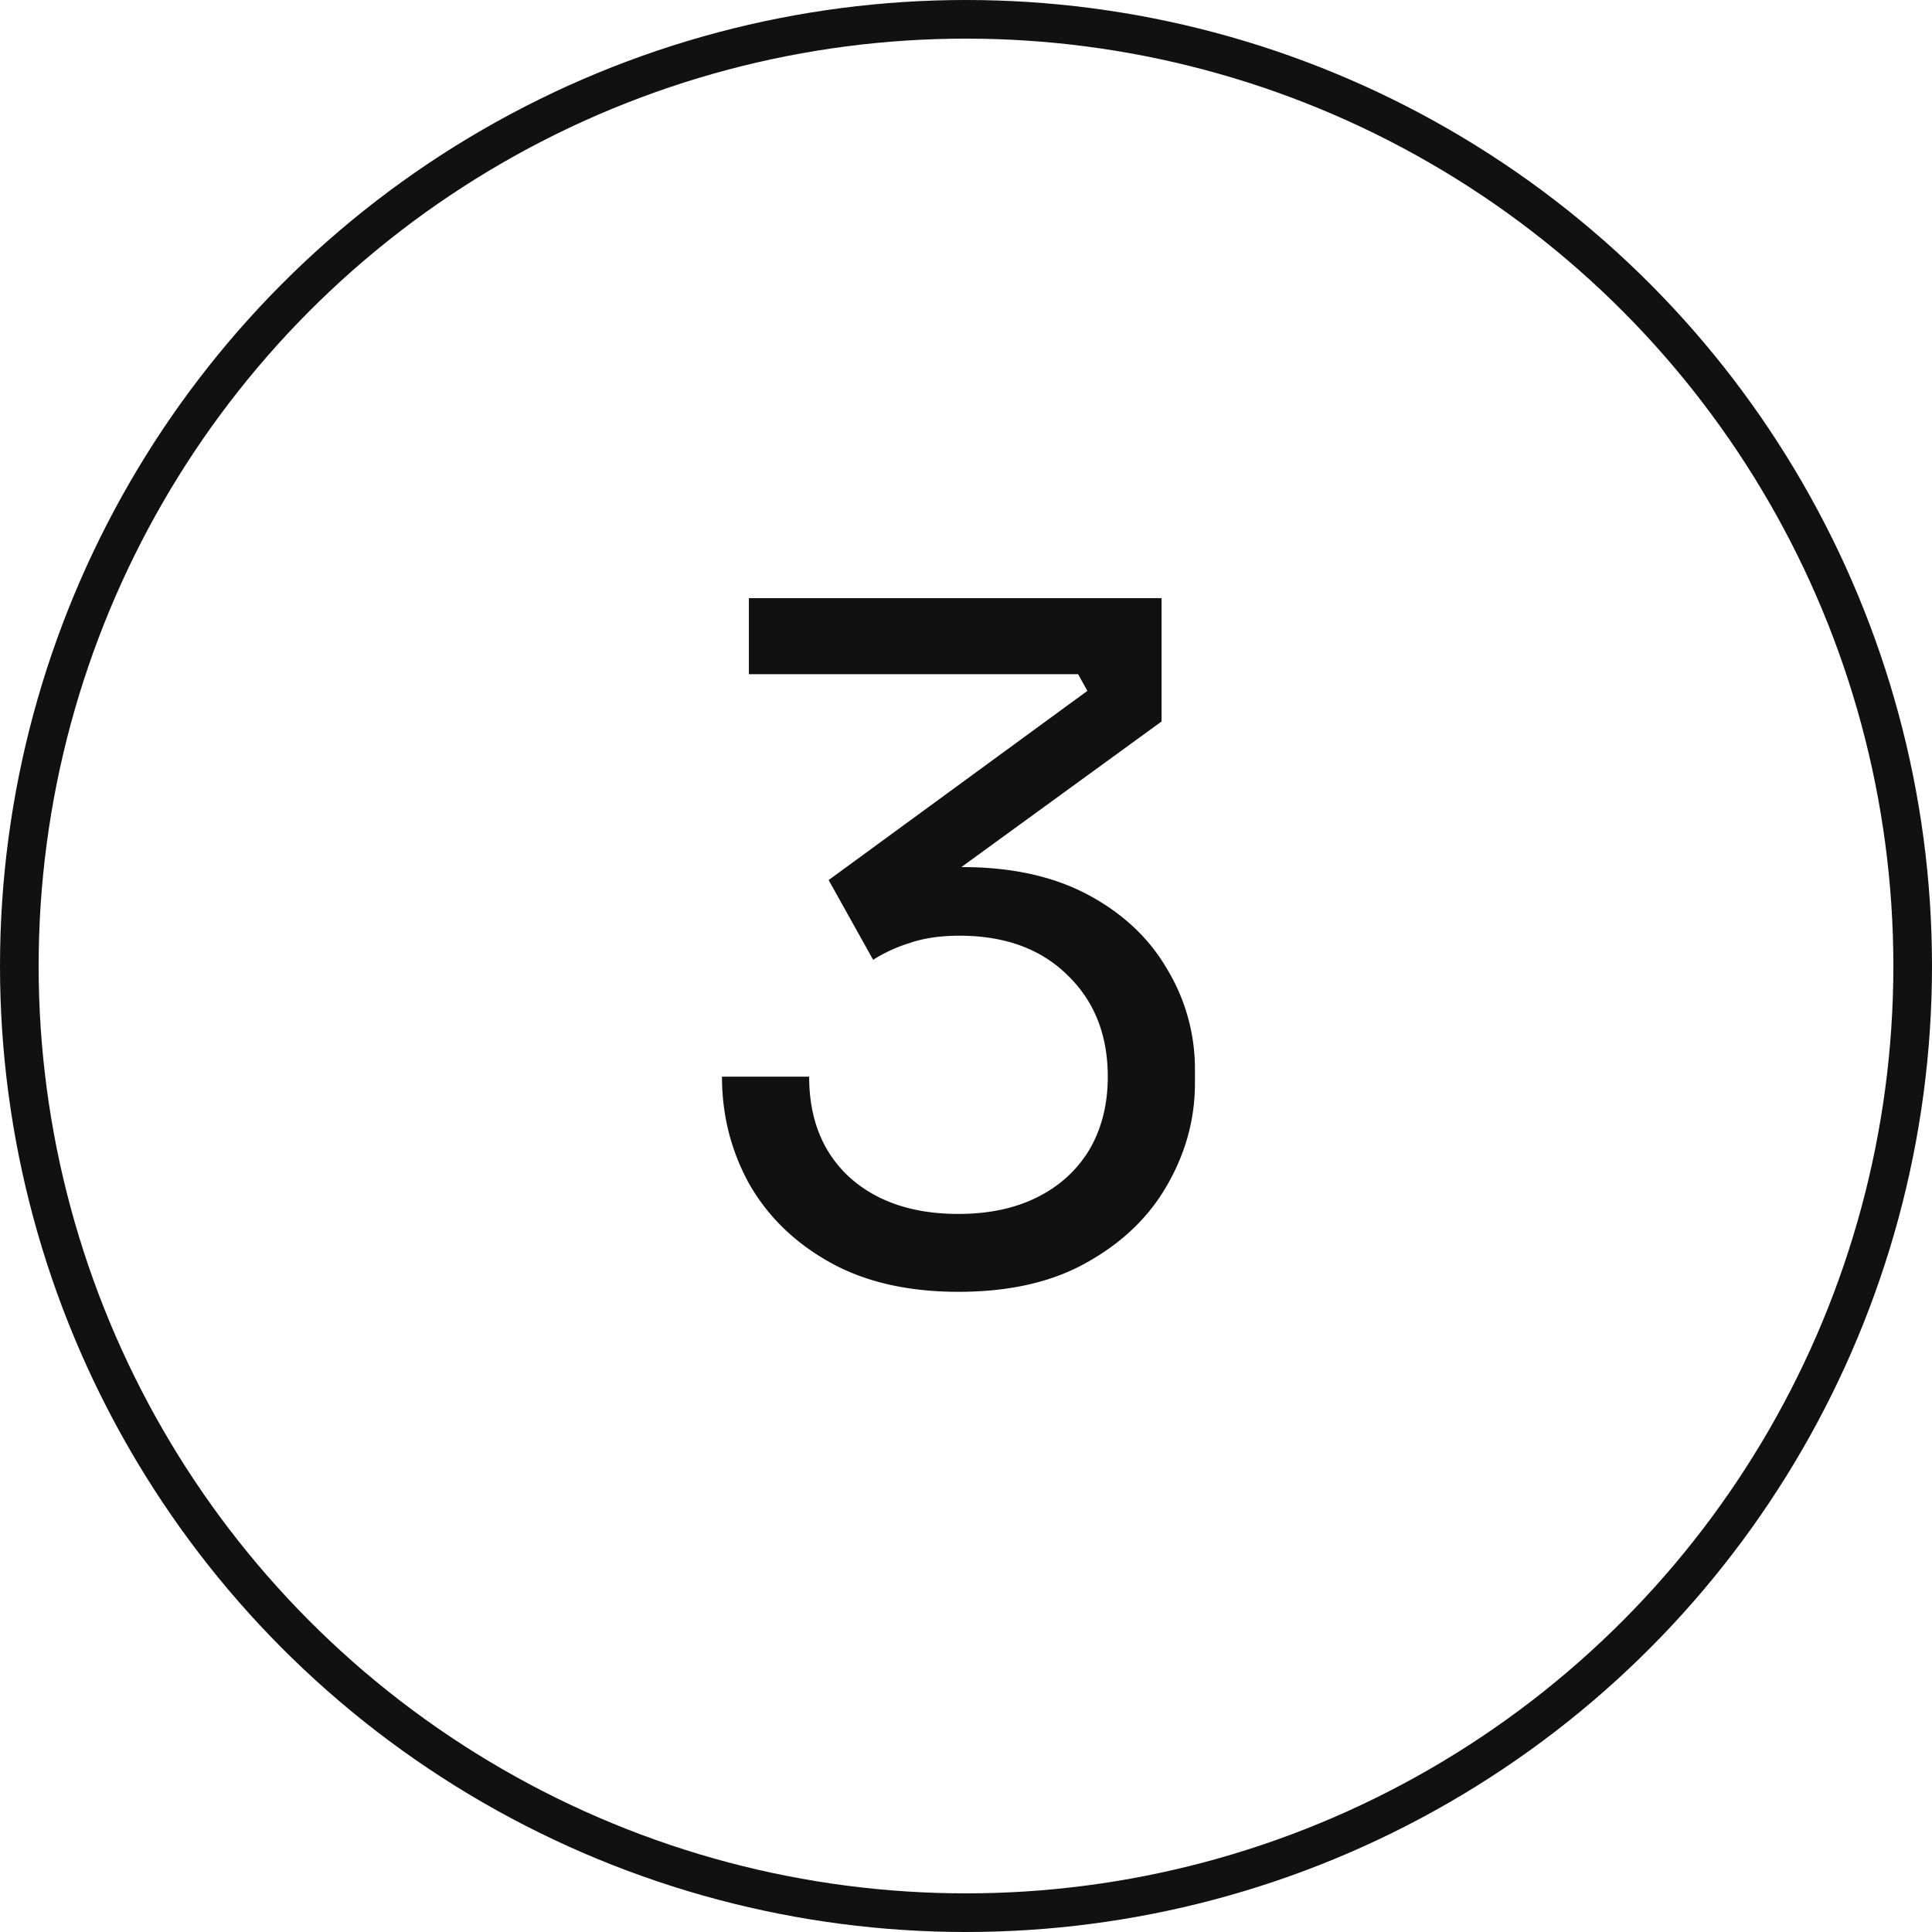
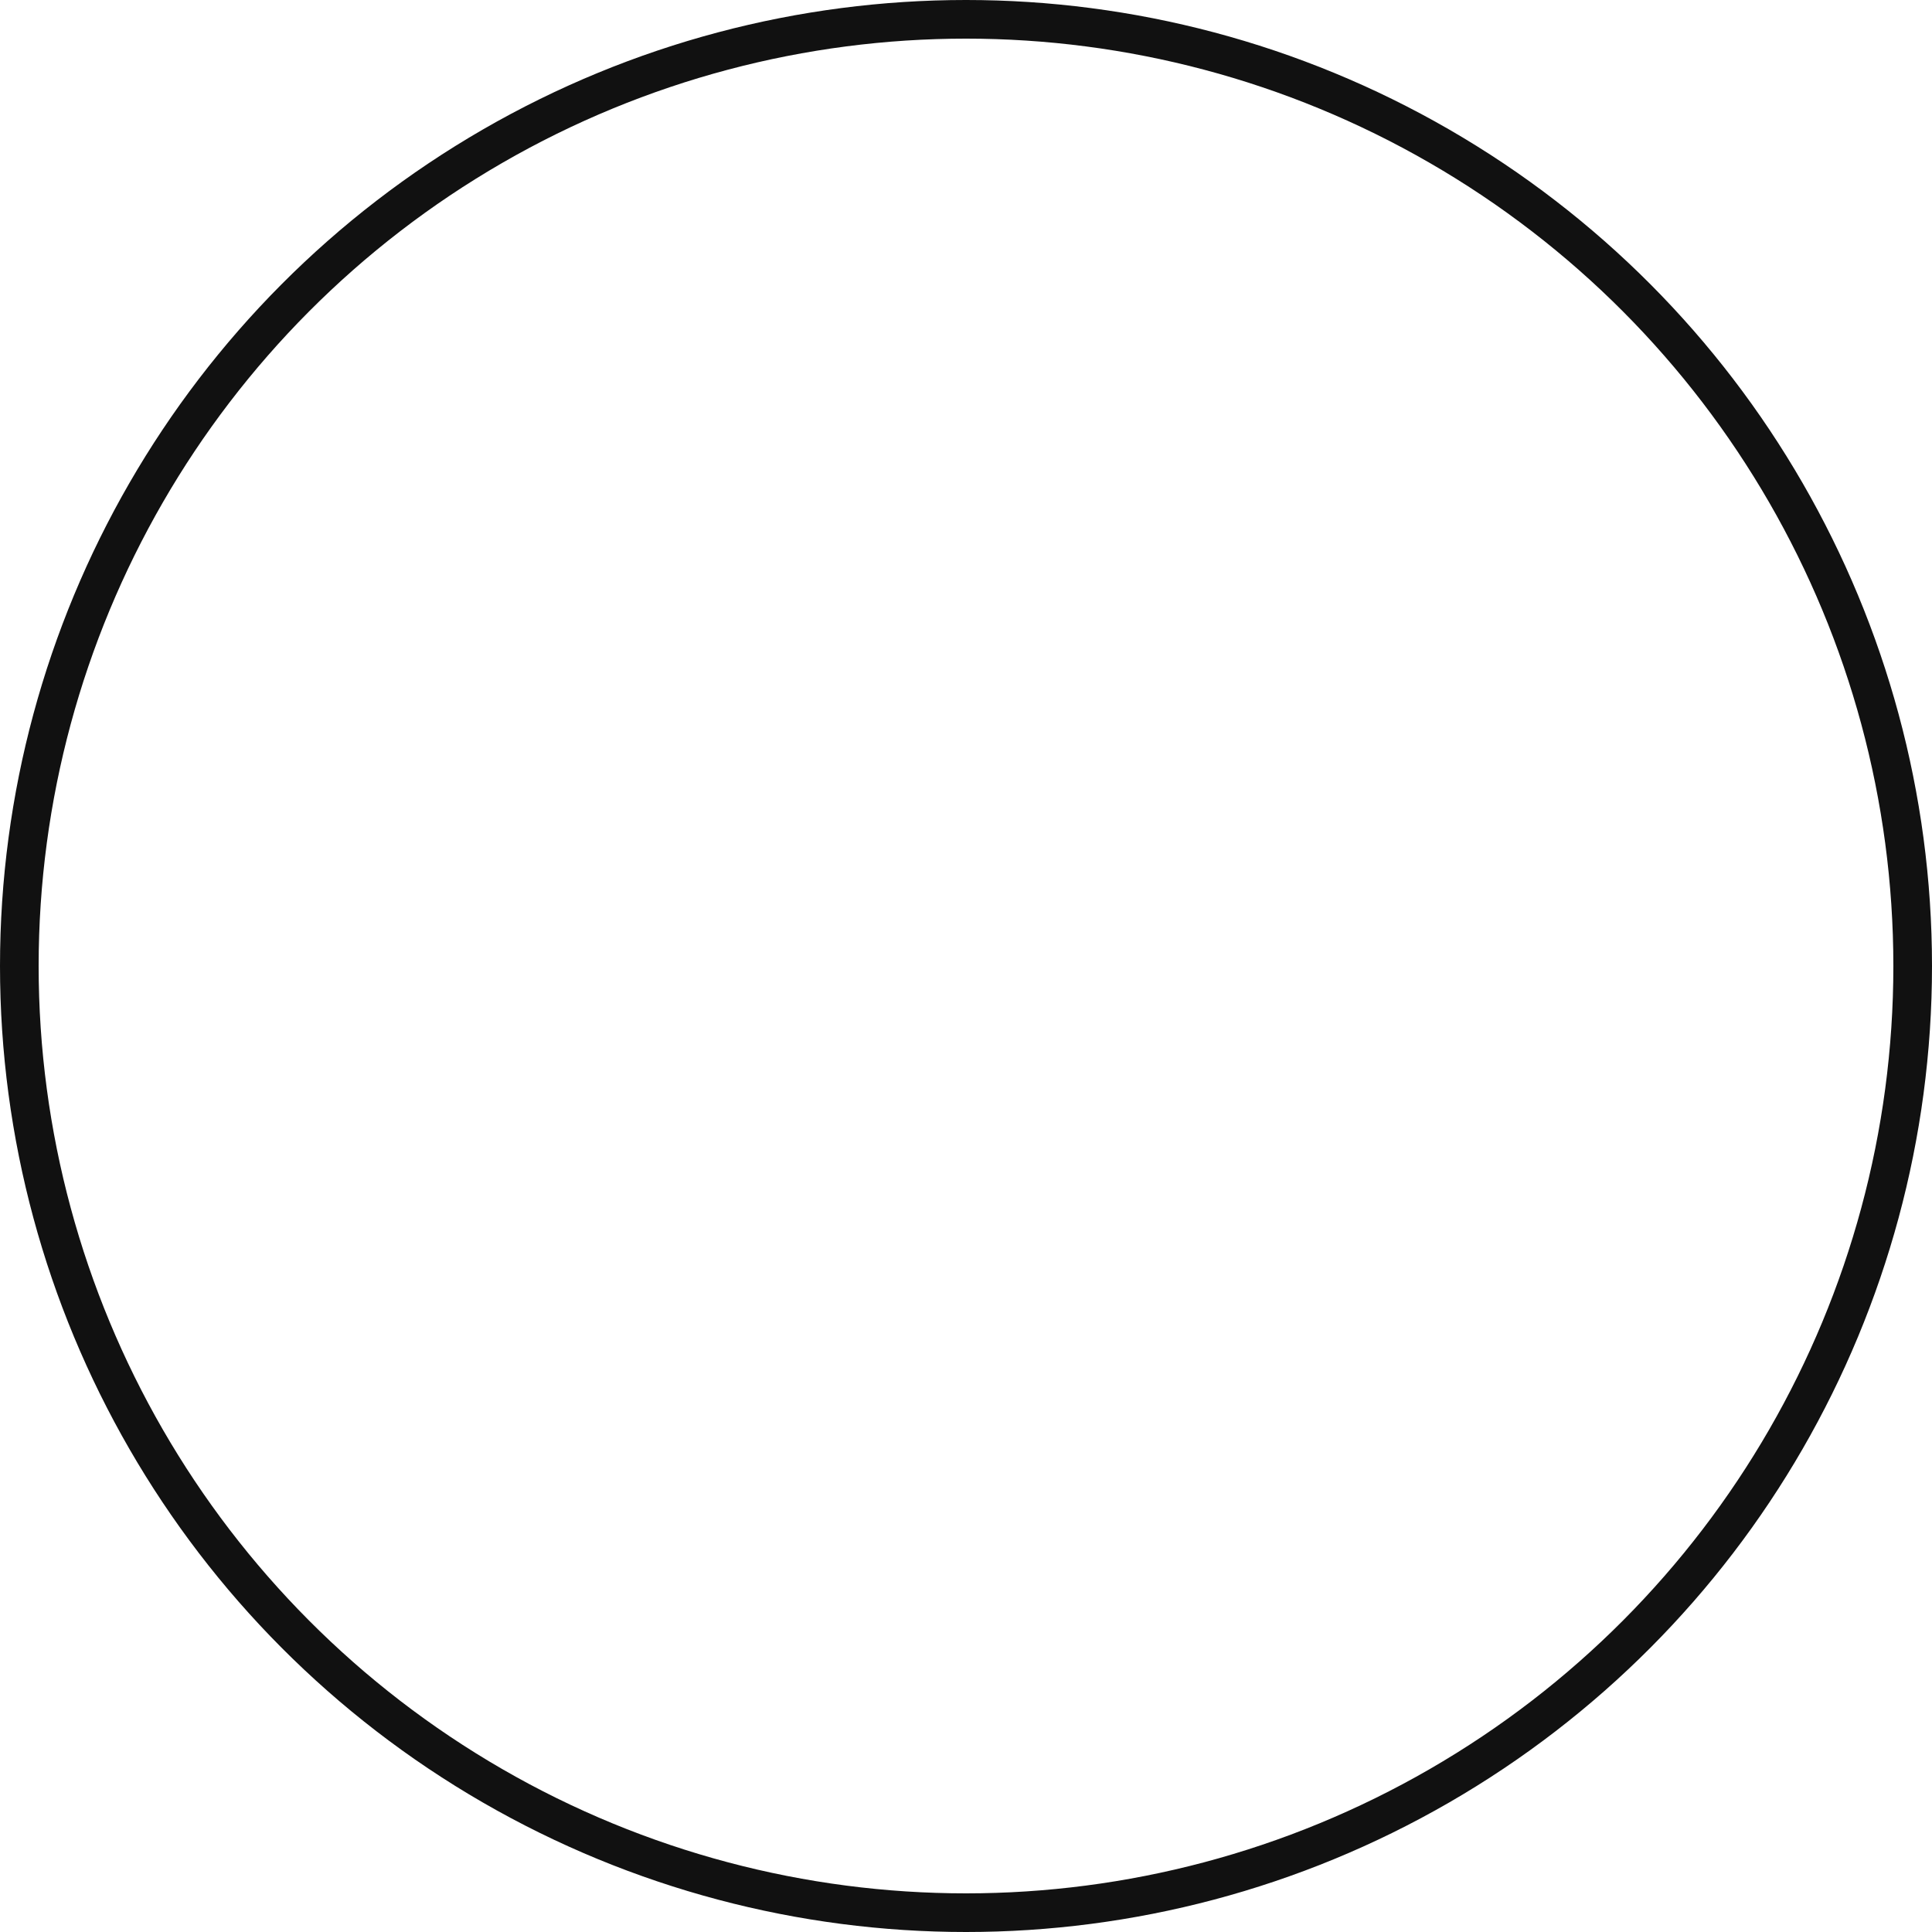
<svg xmlns="http://www.w3.org/2000/svg" width="100" height="100" fill="none">
  <circle cx="50" cy="50" r="49" stroke="#111" stroke-width="2" />
-   <path fill="#111" d="M49.61 66.864c-2.624 0-4.848-.512-6.672-1.536-1.824-1.024-3.216-2.384-4.176-4.08-.928-1.696-1.392-3.536-1.392-5.52h4.512c0 2.176.688 3.904 2.064 5.184 1.408 1.28 3.296 1.92 5.664 1.92 1.568 0 2.928-.288 4.08-.864 1.152-.576 2.048-1.392 2.688-2.448.64-1.088.96-2.352.96-3.792 0-2.176-.704-3.936-2.112-5.28-1.376-1.344-3.232-2.016-5.568-2.016-.992 0-1.856.128-2.592.384a7.757 7.757 0 0 0-1.872.864l-2.304-4.128 13.392-9.792-.48-.864h-17.04V30.96h21.36v6.384l-11.088 8.064-3.36.144a12.997 12.997 0 0 1 1.776-.48c.672-.128 1.456-.192 2.352-.192 2.56 0 4.736.48 6.528 1.44 1.792.96 3.152 2.24 4.08 3.84a9.984 9.984 0 0 1 1.44 5.232v.672c0 1.856-.48 3.616-1.44 5.28-.928 1.632-2.304 2.96-4.128 3.984-1.792 1.024-4.016 1.536-6.672 1.536z" />
</svg>